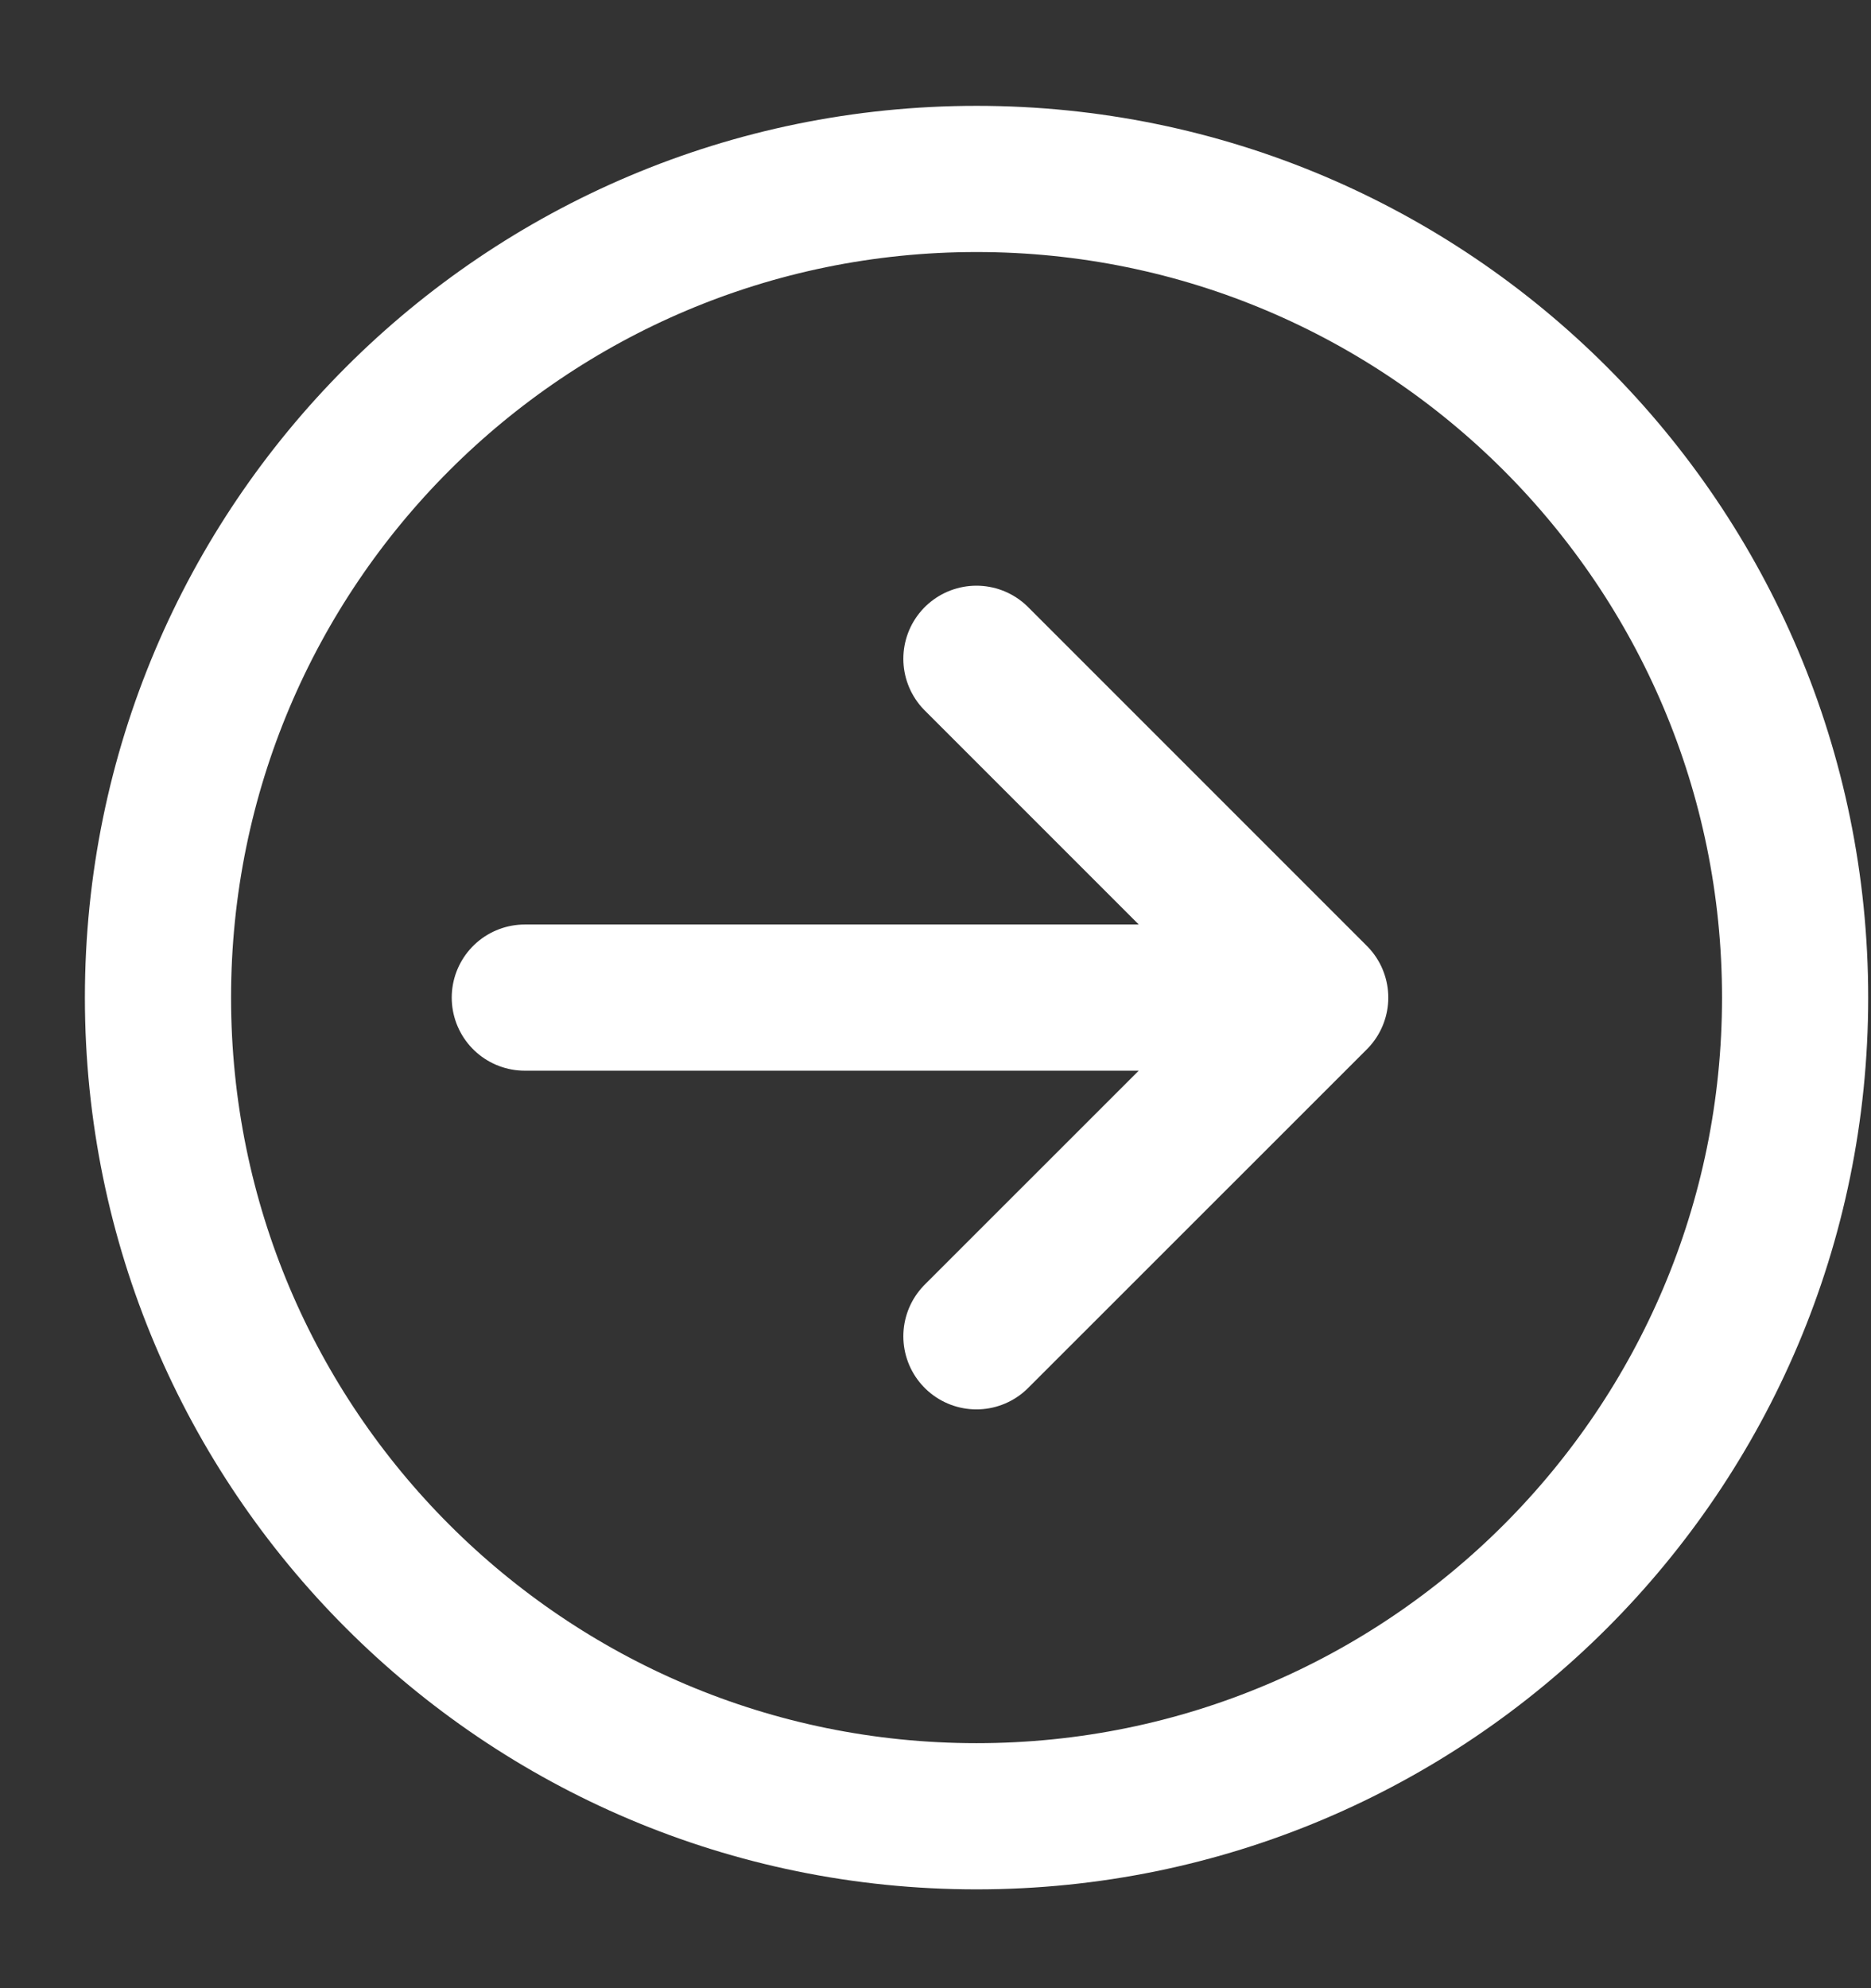
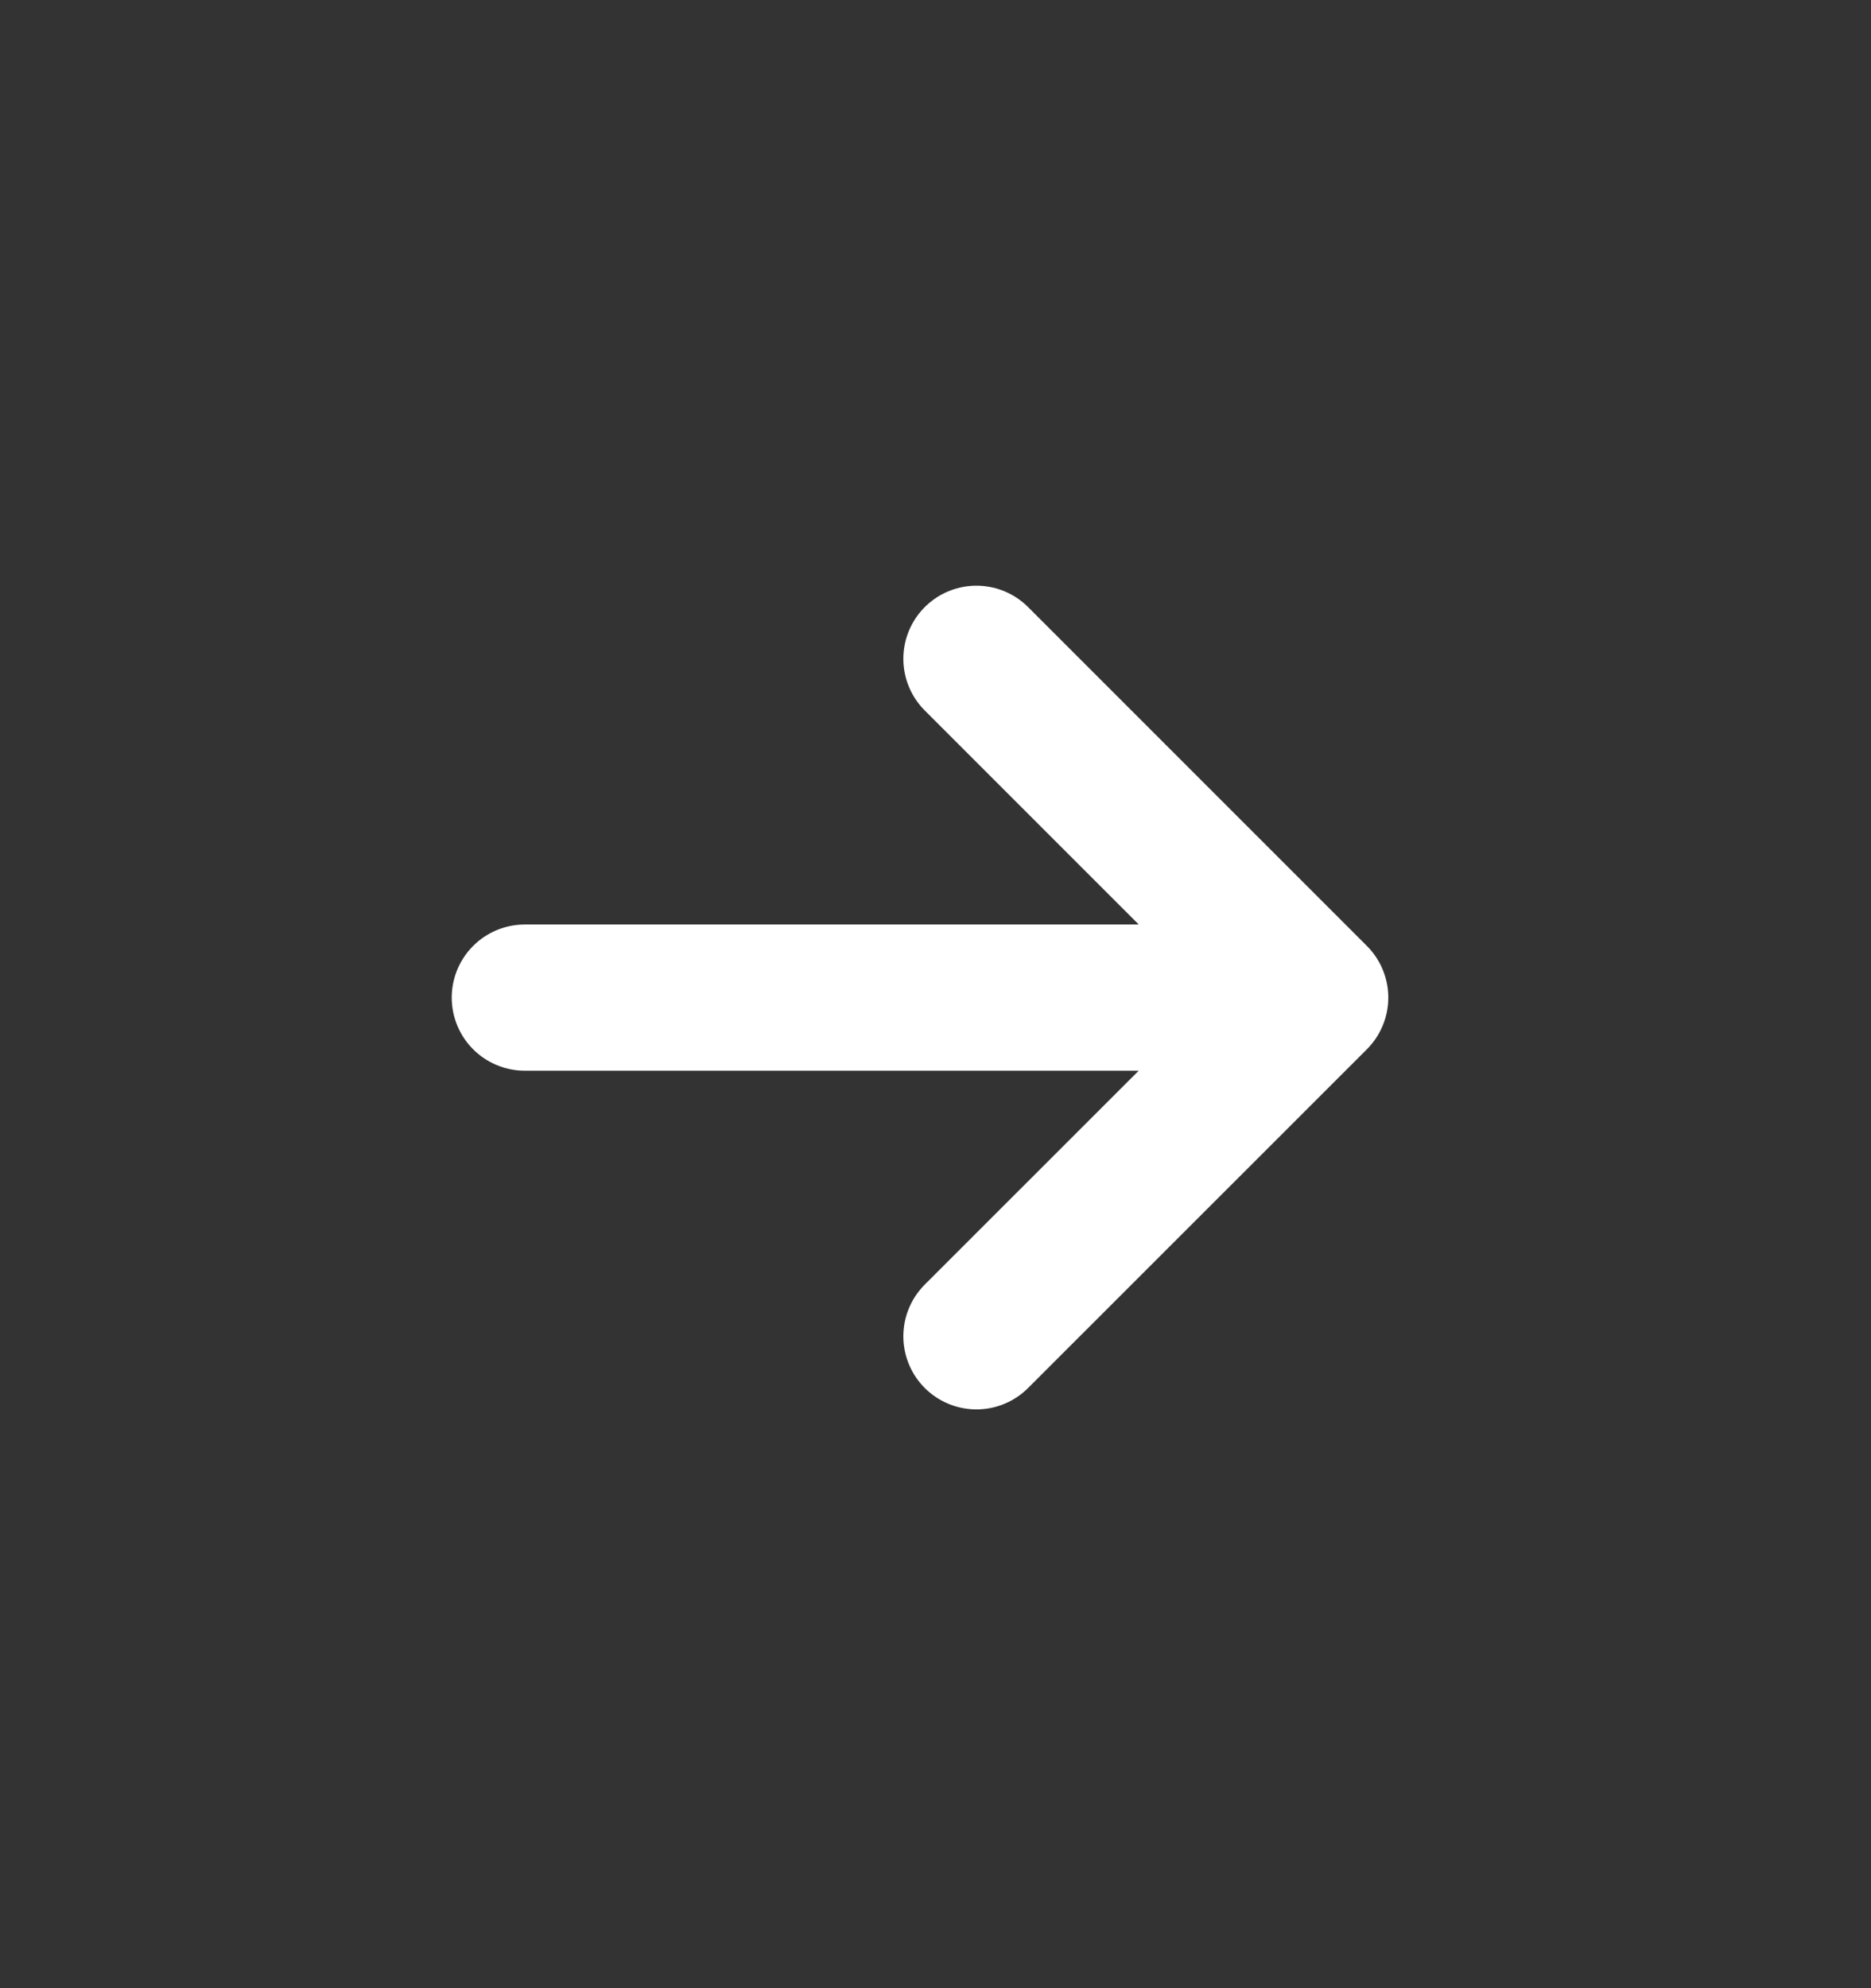
<svg xmlns="http://www.w3.org/2000/svg" width="16" height="17" viewBox="0 0 16 17" fill="none">
  <rect x="0" y="0" width="16" height="17" fill="#333333" stroke="none" />
-   <path d="M8.351 15.53C12.217 15.53 15.351 12.396 15.351 8.53C15.351 4.664 12.217 1.53 8.351 1.53C4.485 1.53 1.351 4.664 1.351 8.53C1.351 12.396 4.485 15.53 8.351 15.53Z" stroke="white" stroke-width="1.25" stroke-linecap="round" stroke-linejoin="round" />
  <path d="M4.488 8.53H11.247M11.247 8.53L8.35 5.633M11.247 8.53L8.35 11.426" stroke="white" stroke-width="1.25" stroke-linecap="round" stroke-linejoin="round" />
</svg>